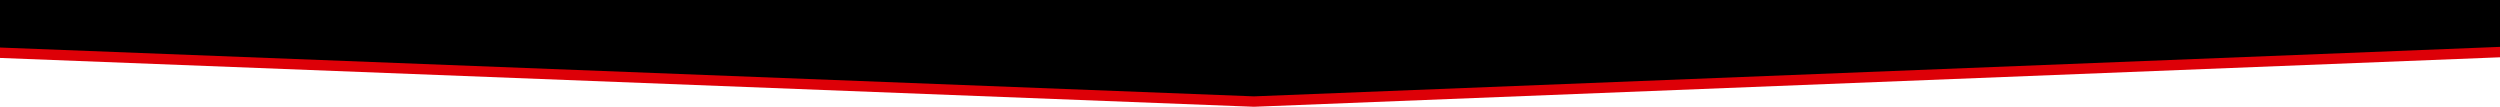
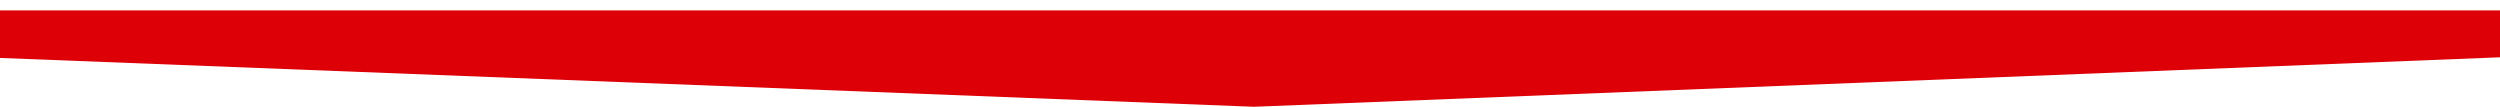
<svg xmlns="http://www.w3.org/2000/svg" width="1920" height="82" viewBox="0 0 1920 82" fill="none">
  <path d="M963.006 82L0 44.5V8H1920V44L963.006 82Z" fill="#DD0007" />
-   <path d="M963.006 74L0 36.5V0H1920V36L963.006 74Z" fill="black" />
</svg>